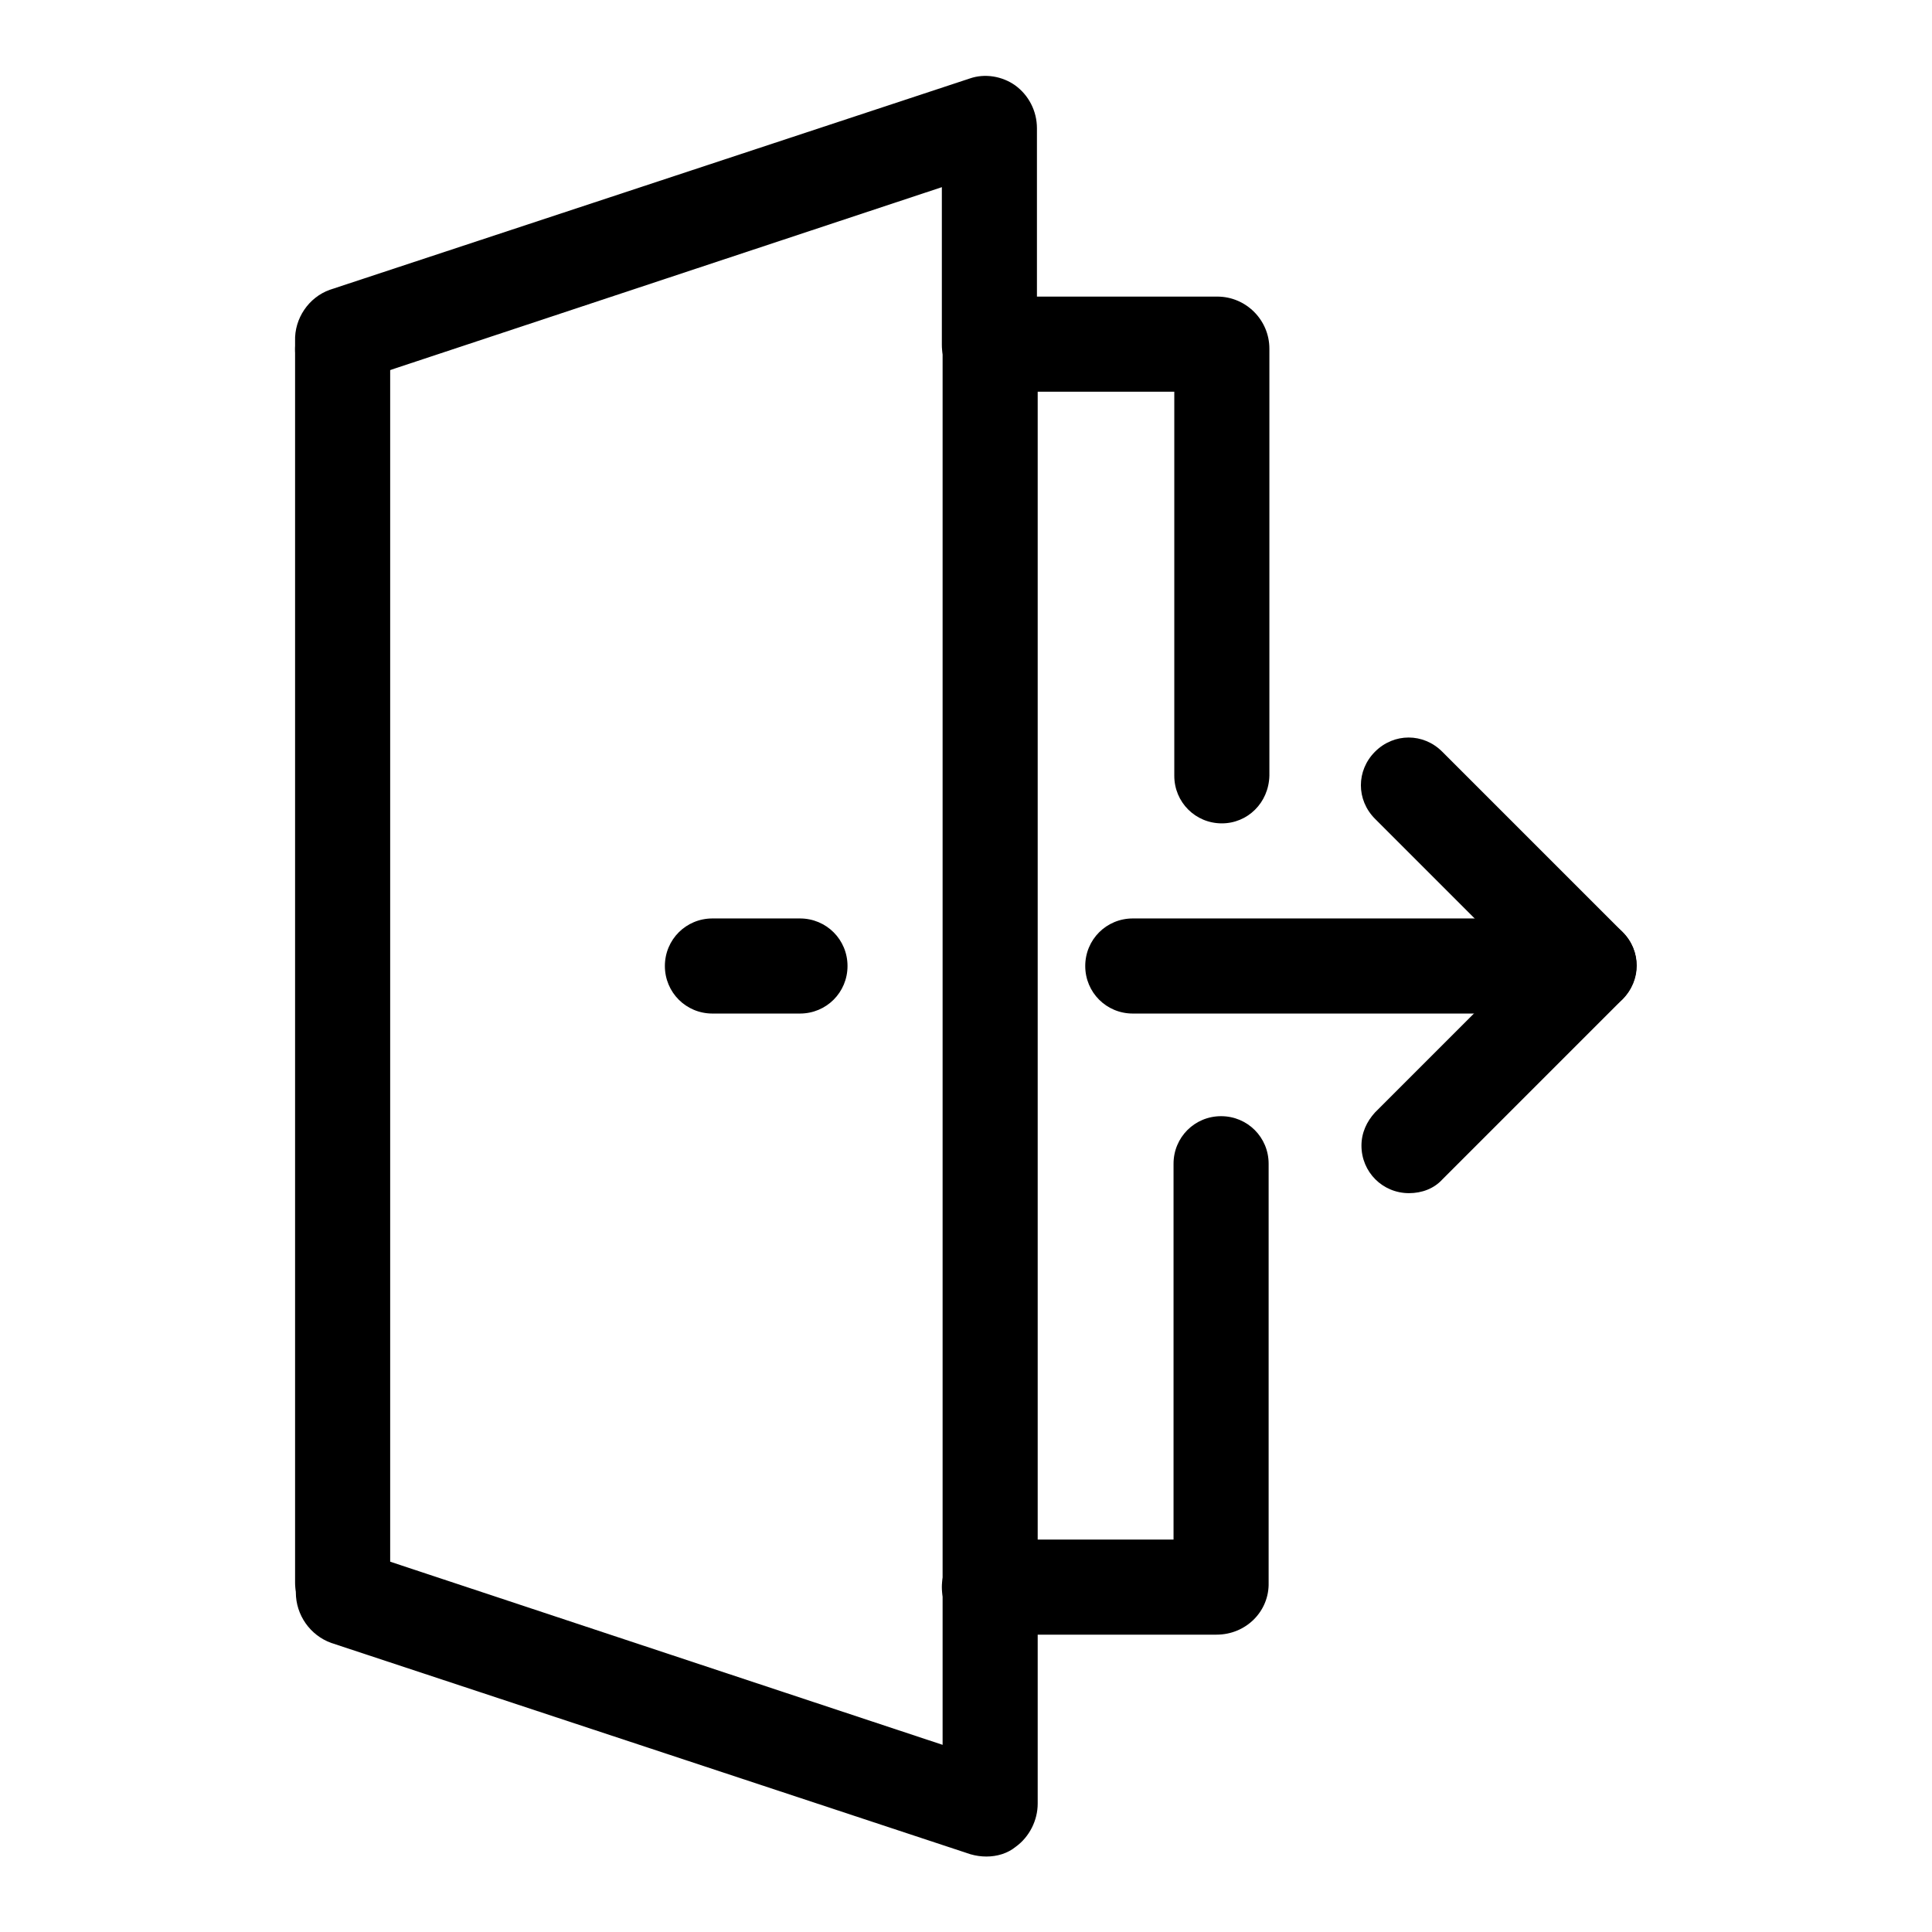
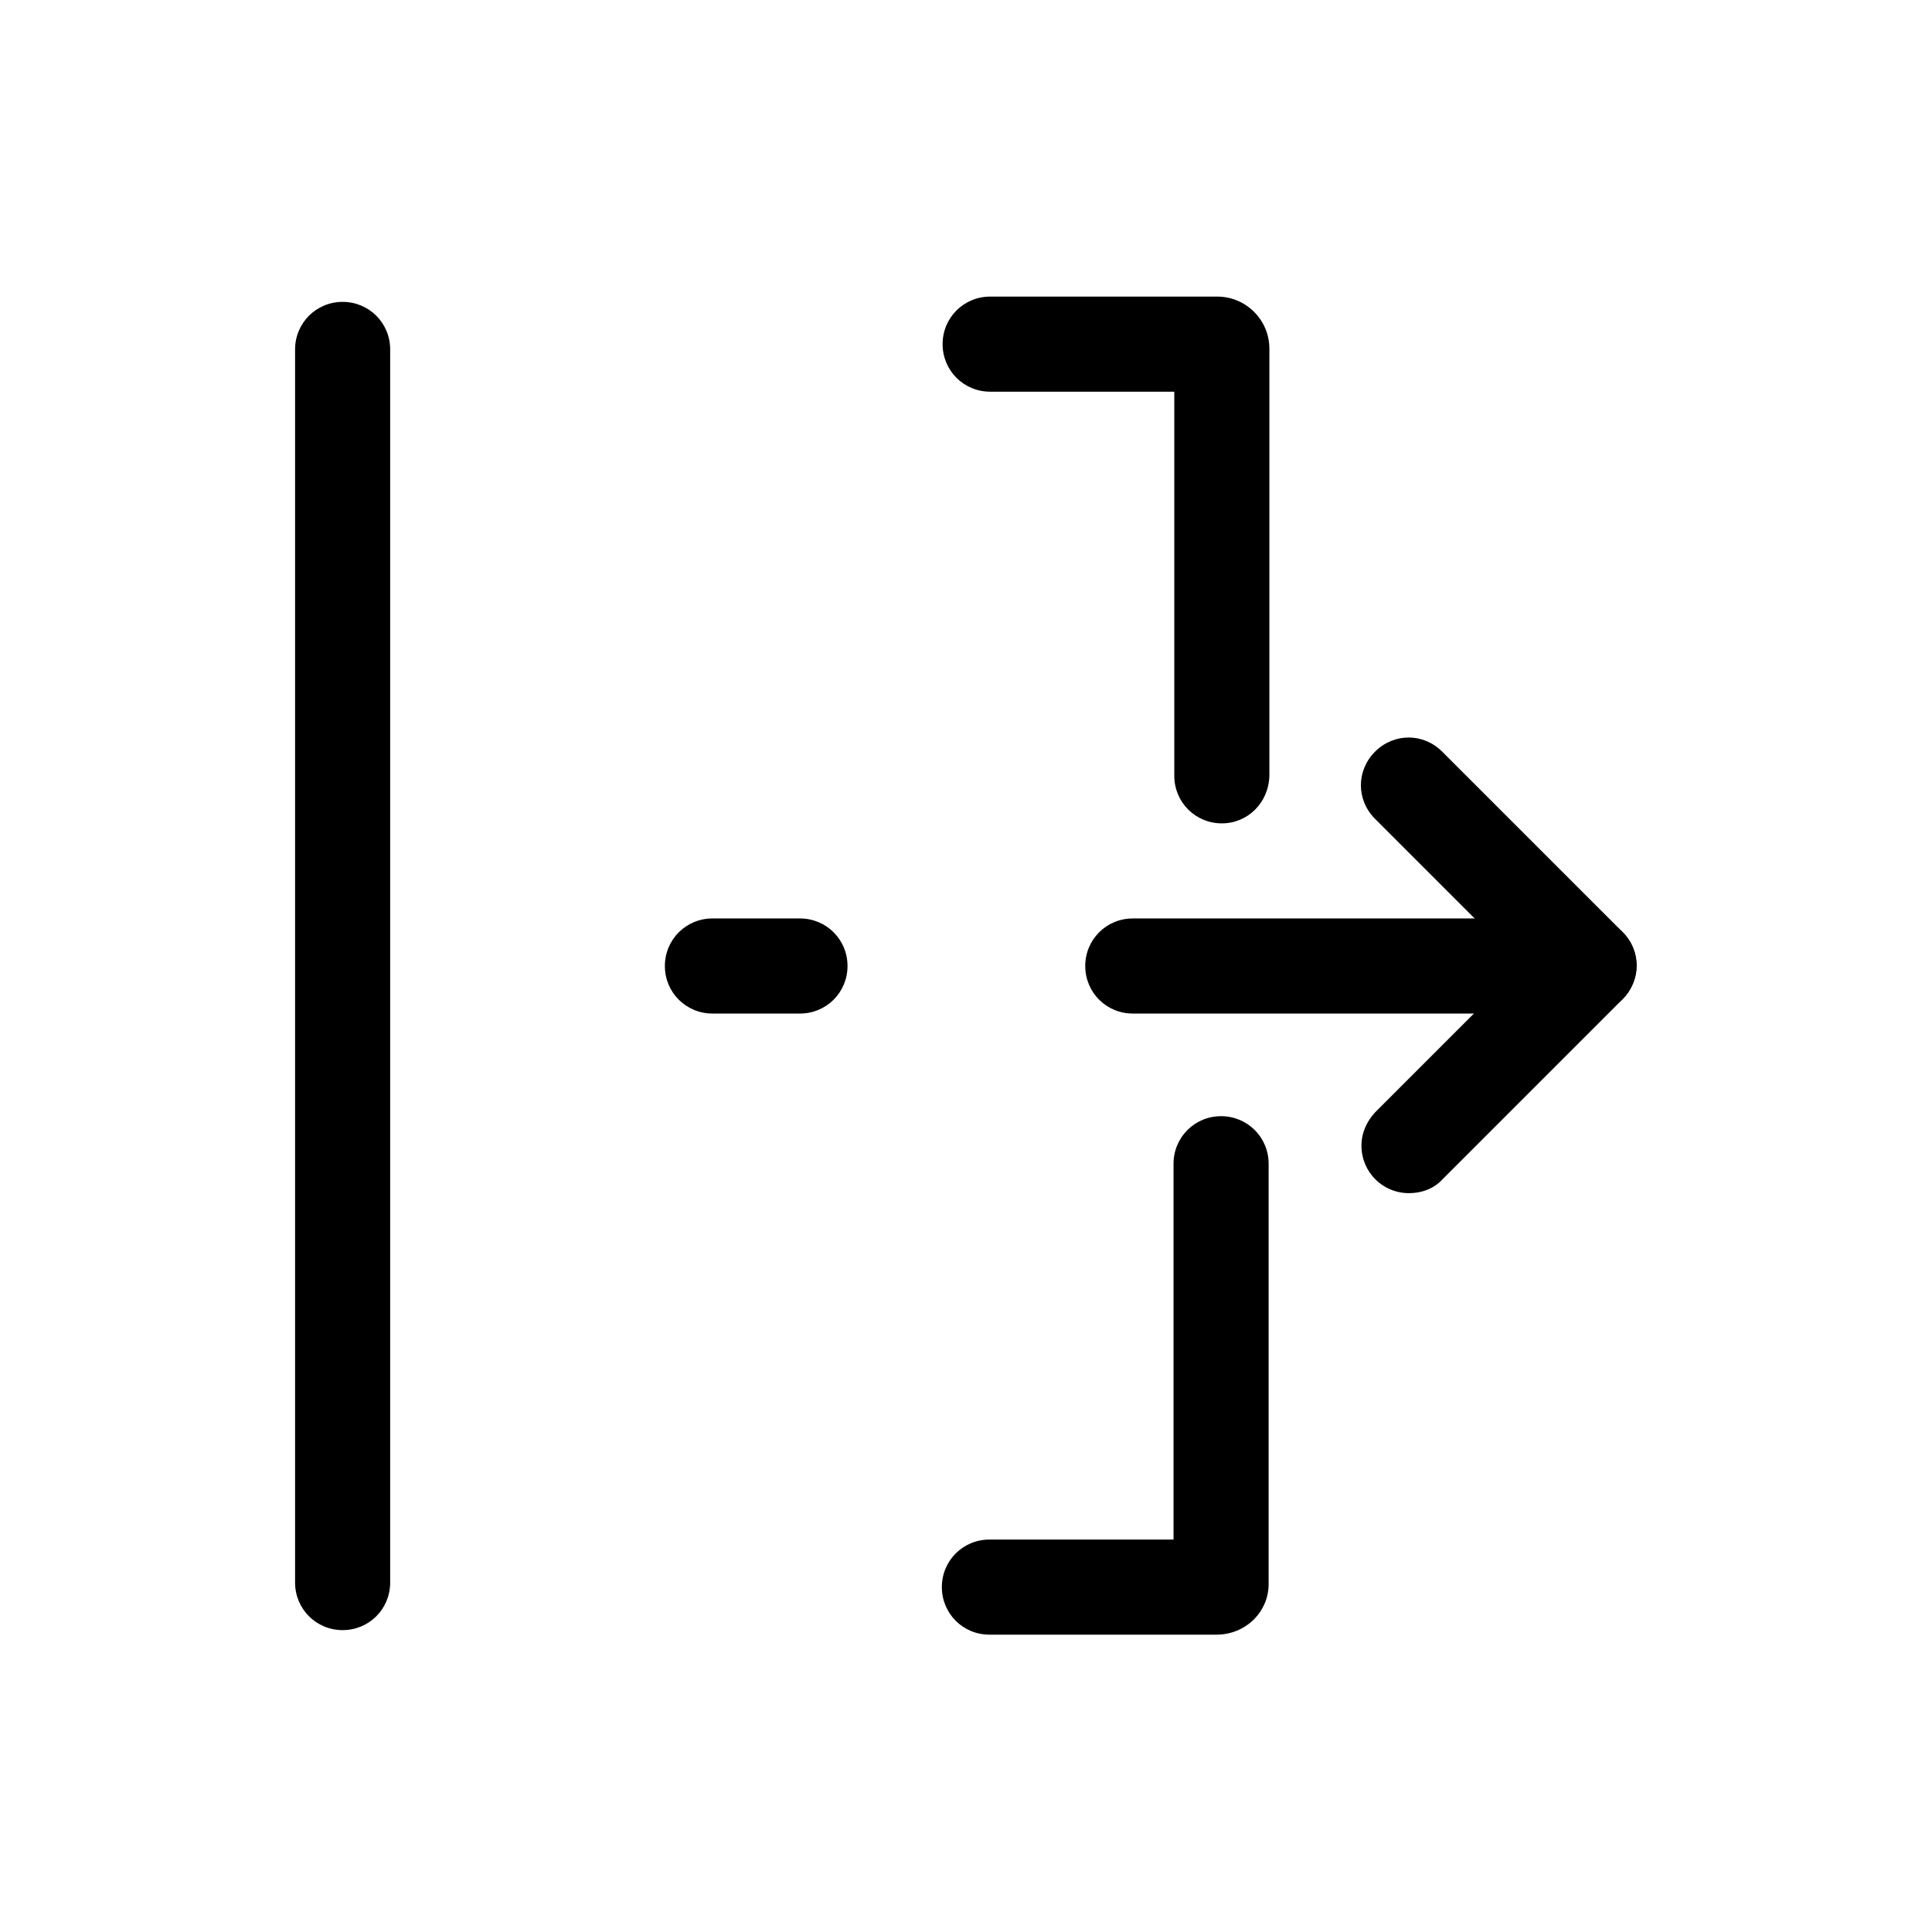
<svg xmlns="http://www.w3.org/2000/svg" version="1.1" x="0px" y="0px" viewBox="0 0 256 256" enable-background="new 0 0 256 256" xml:space="preserve">
  <g>
    <path fill="#000000" d="M161.9,109.1c-3.5,0-6.3-2.8-6.3-6.3V51.9h-24.4c-3.5,0-6.3-2.8-6.3-6.3c0-3.5,2.8-6.3,6.3-6.3h30.1 c3.8,0,6.9,3.1,6.9,6.9l0,0v56.6C168.1,106.4,165.3,109.1,161.9,109.1z M161.2,216.6h-30.1c-3.5,0-6.3-2.8-6.3-6.3 c0-3.5,2.8-6.3,6.3-6.3h24.4v-49.8c0-3.5,2.8-6.3,6.3-6.3c3.5,0,6.3,2.8,6.3,6.3v55.5C168.2,213.5,165.1,216.6,161.2,216.6 C161.3,216.6,161.2,216.6,161.2,216.6z" />
-     <path fill="#000000" d="M131.2,216.6c-3.5,0-6.3-2.8-6.3-6.3V45.6c0-3.5,2.8-6.3,6.3-6.3c3.5,0,6.3,2.8,6.3,6.3v164.7 C137.5,213.8,134.7,216.6,131.2,216.6L131.2,216.6z" />
-     <path fill="#000000" d="M45.4,52.6c-3.5,0-6.3-2.8-6.3-6.3v-1.1c-0.1-3,1.8-5.8,4.6-6.8l84.8-28c2-0.7,4.3-0.3,6,0.9 c1.8,1.3,2.9,3.4,2.9,5.7v28.7c0,3.5-2.8,6.3-6.3,6.3c-3.5,0-6.3-2.8-6.3-6.3V24.8L50.9,49.3C49.8,51.3,47.7,52.6,45.4,52.6z  M130.7,246c-0.7,0-1.4-0.1-2.1-0.3l-84.7-28c-2.8-1-4.7-3.7-4.7-6.7v-1.1c-0.1-3.5,2.7-6.3,6.2-6.4c2.3,0,4.5,1.2,5.6,3.2 l73.9,24.5v-20.8c0-3.5,2.8-6.3,6.3-6.3c3.5,0,6.3,2.8,6.3,6.3V239c0,2.2-1.1,4.4-2.9,5.7C133.5,245.6,132.1,246,130.7,246 L130.7,246z" />
    <path fill="#000000" d="M45.4,216c-3.5,0-6.3-2.8-6.3-6.3V46.3c0-3.5,2.8-6.3,6.3-6.3c3.5,0,6.3,2.8,6.3,6.3v163.4 C51.7,213.2,48.9,216,45.4,216z M106,134.3H94.4c-3.5,0-6.3-2.8-6.3-6.3c0-3.5,2.8-6.3,6.3-6.3H106c3.5,0,6.3,2.8,6.3,6.3 C112.3,131.5,109.5,134.3,106,134.3z M209.3,134.3h-59.2c-3.5,0-6.3-2.8-6.3-6.3c0-3.5,2.8-6.3,6.3-6.3l0,0h59.2 c3.5,0,6.3,2.8,6.3,6.3C215.6,131.5,212.7,134.3,209.3,134.3z" />
    <path fill="#000000" d="M210.5,134.3c-1.7,0-3.3-0.7-4.4-1.9l-23.9-23.9c-2.5-2.5-2.5-6.4,0-8.9s6.4-2.5,8.9,0l0,0l23.9,23.9 c2.5,2.5,2.4,6.4,0,8.9C213.8,133.6,212.2,134.3,210.5,134.3L210.5,134.3z" />
    <path fill="#000000" d="M186.7,158.1c-3.5,0-6.3-2.8-6.3-6.3c0-1.7,0.7-3.2,1.8-4.4l23.9-23.9c2.5-2.5,6.4-2.5,8.9,0 c2.5,2.5,2.5,6.4,0,8.9l-23.9,23.9C190,157.5,188.4,158.1,186.7,158.1L186.7,158.1z" />
  </g>
</svg>